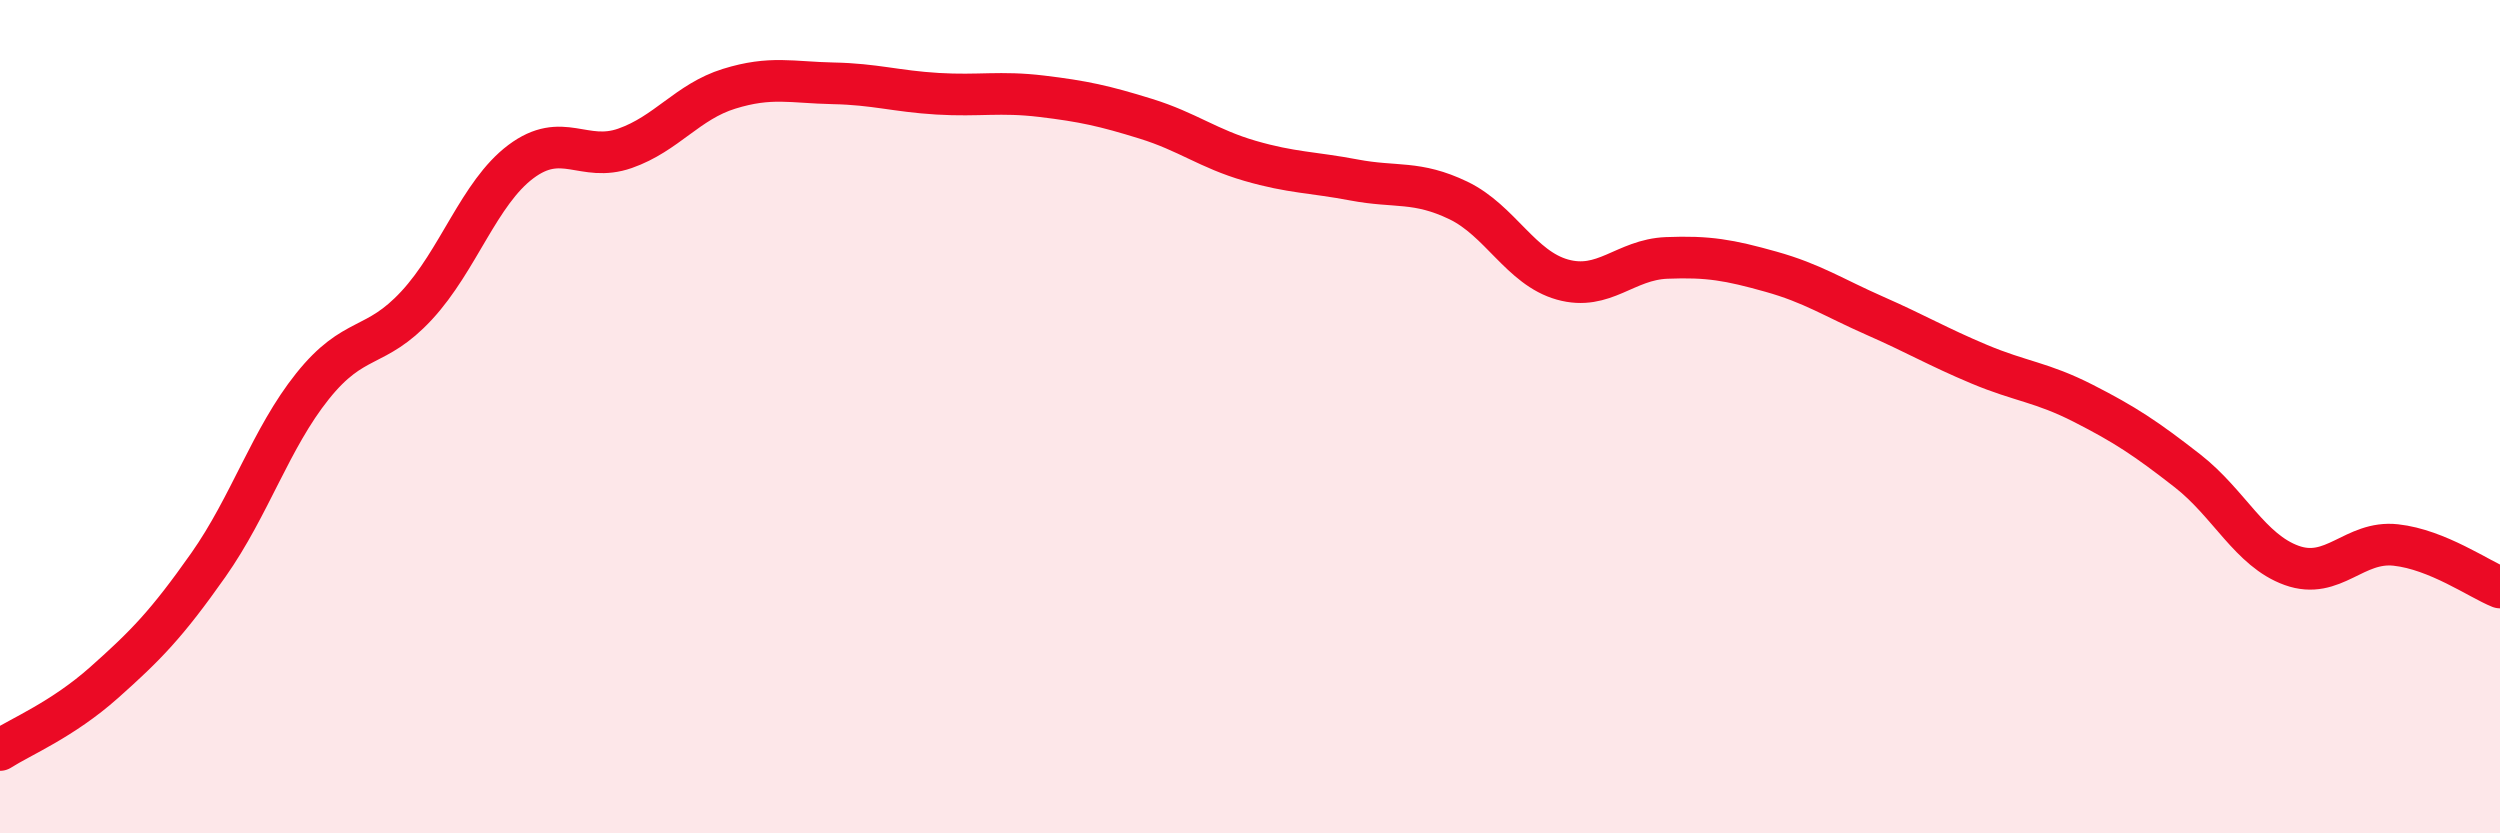
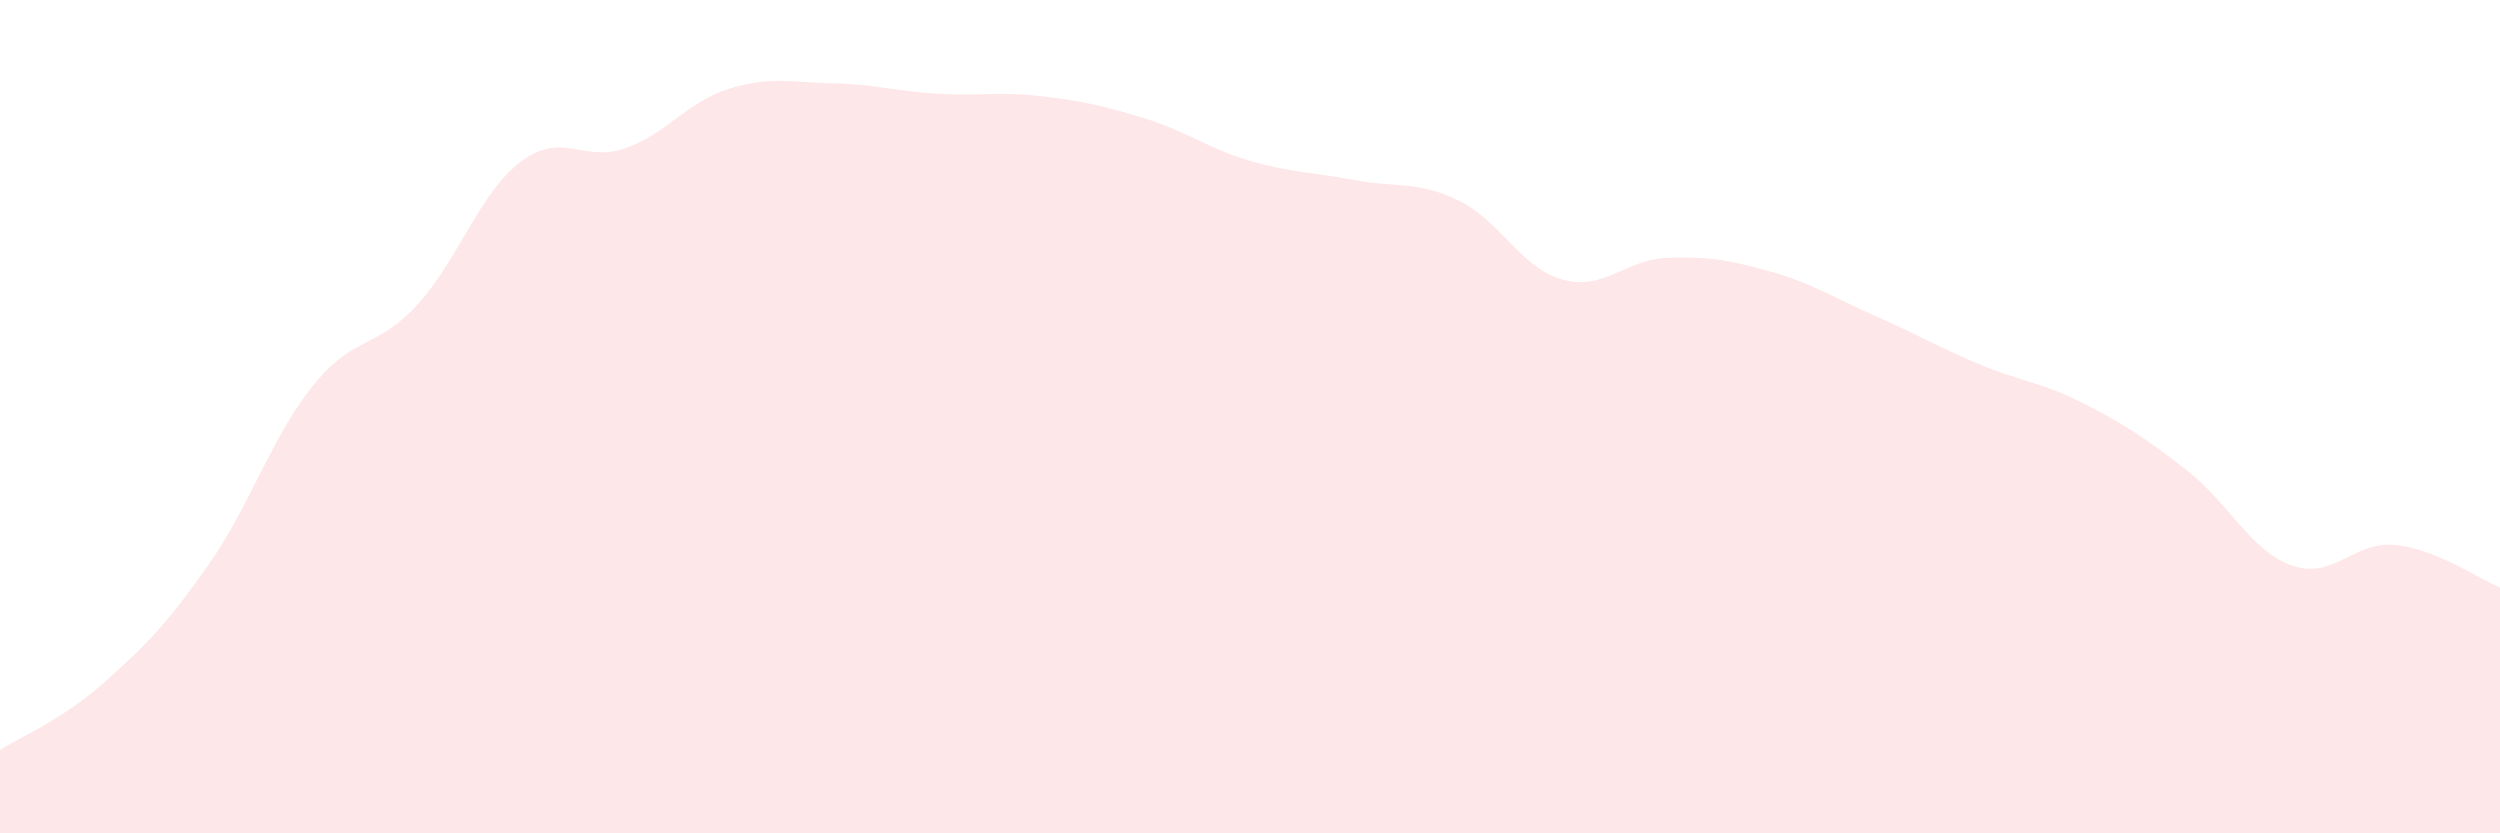
<svg xmlns="http://www.w3.org/2000/svg" width="60" height="20" viewBox="0 0 60 20">
  <path d="M 0,18 C 0.5,17.68 1.5,17.27 2.5,16.38 C 3.5,15.49 4,14.98 5,13.56 C 6,12.14 6.5,10.52 7.5,9.27 C 8.5,8.02 9,8.41 10,7.33 C 11,6.25 11.5,4.63 12.5,3.88 C 13.5,3.13 14,3.91 15,3.56 C 16,3.21 16.5,2.44 17.5,2.13 C 18.5,1.82 19,1.98 20,2 C 21,2.02 21.5,2.19 22.5,2.25 C 23.5,2.31 24,2.19 25,2.31 C 26,2.43 26.5,2.54 27.5,2.85 C 28.5,3.16 29,3.57 30,3.86 C 31,4.15 31.5,4.13 32.5,4.32 C 33.5,4.51 34,4.33 35,4.81 C 36,5.29 36.5,6.43 37.5,6.71 C 38.5,6.99 39,6.23 40,6.19 C 41,6.15 41.5,6.24 42.5,6.52 C 43.5,6.8 44,7.14 45,7.58 C 46,8.02 46.5,8.32 47.5,8.74 C 48.5,9.16 49,9.17 50,9.68 C 51,10.19 51.5,10.52 52.5,11.3 C 53.5,12.08 54,13.21 55,13.57 C 56,13.93 56.5,12.97 57.5,13.08 C 58.5,13.19 59.5,13.9 60,14.1L60 20L0 20Z" fill="#EB0A25" opacity="0.1" stroke-linecap="round" stroke-linejoin="round" />
-   <path d="M 0,18 C 0.5,17.68 1.5,17.27 2.5,16.38 C 3.5,15.49 4,14.98 5,13.56 C 6,12.14 6.5,10.52 7.5,9.27 C 8.5,8.02 9,8.41 10,7.33 C 11,6.25 11.5,4.63 12.5,3.88 C 13.5,3.13 14,3.91 15,3.56 C 16,3.21 16.5,2.44 17.5,2.13 C 18.5,1.82 19,1.98 20,2 C 21,2.02 21.5,2.19 22.5,2.25 C 23.5,2.31 24,2.19 25,2.31 C 26,2.43 26.5,2.54 27.5,2.85 C 28.5,3.16 29,3.57 30,3.86 C 31,4.15 31.5,4.13 32.5,4.32 C 33.5,4.51 34,4.33 35,4.81 C 36,5.29 36.5,6.43 37.5,6.71 C 38.5,6.99 39,6.23 40,6.19 C 41,6.15 41.5,6.24 42.5,6.52 C 43.5,6.8 44,7.14 45,7.58 C 46,8.02 46.5,8.32 47.5,8.74 C 48.5,9.16 49,9.17 50,9.68 C 51,10.19 51.5,10.52 52.5,11.3 C 53.5,12.08 54,13.21 55,13.57 C 56,13.93 56.5,12.97 57.5,13.08 C 58.5,13.19 59.5,13.9 60,14.1" stroke="#EB0A25" stroke-width="1" fill="none" stroke-linecap="round" stroke-linejoin="round" />
</svg>